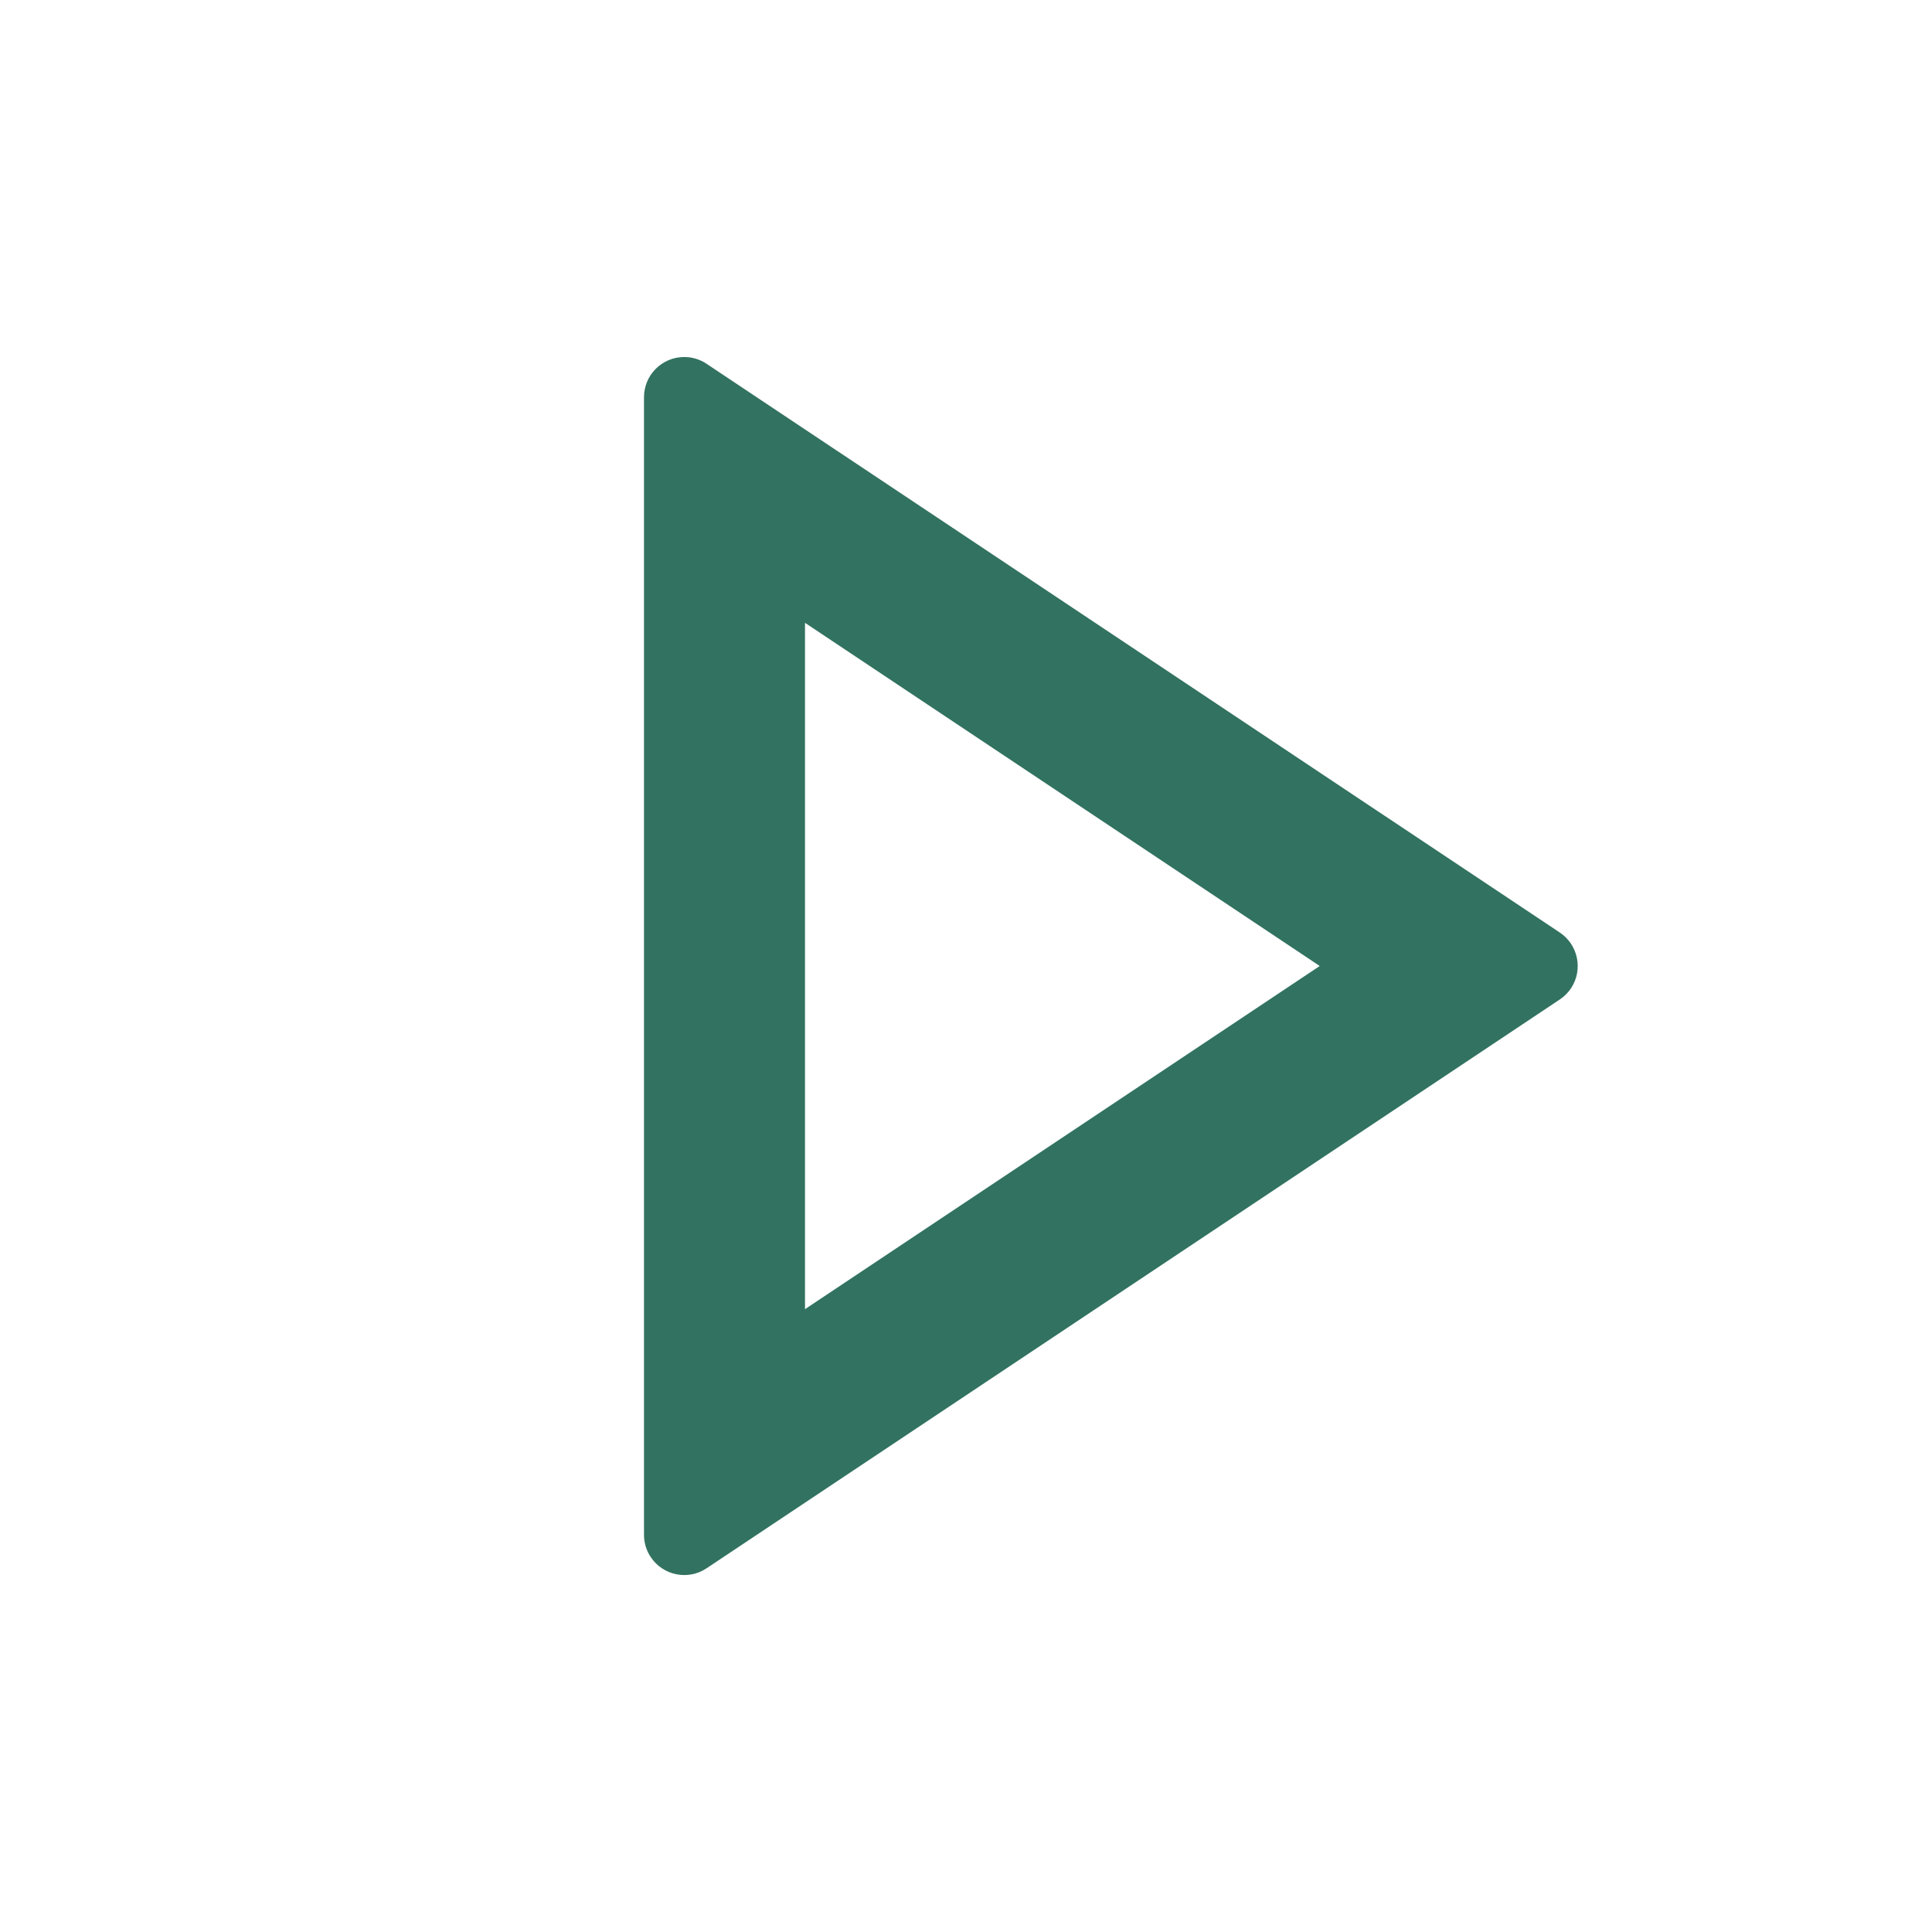
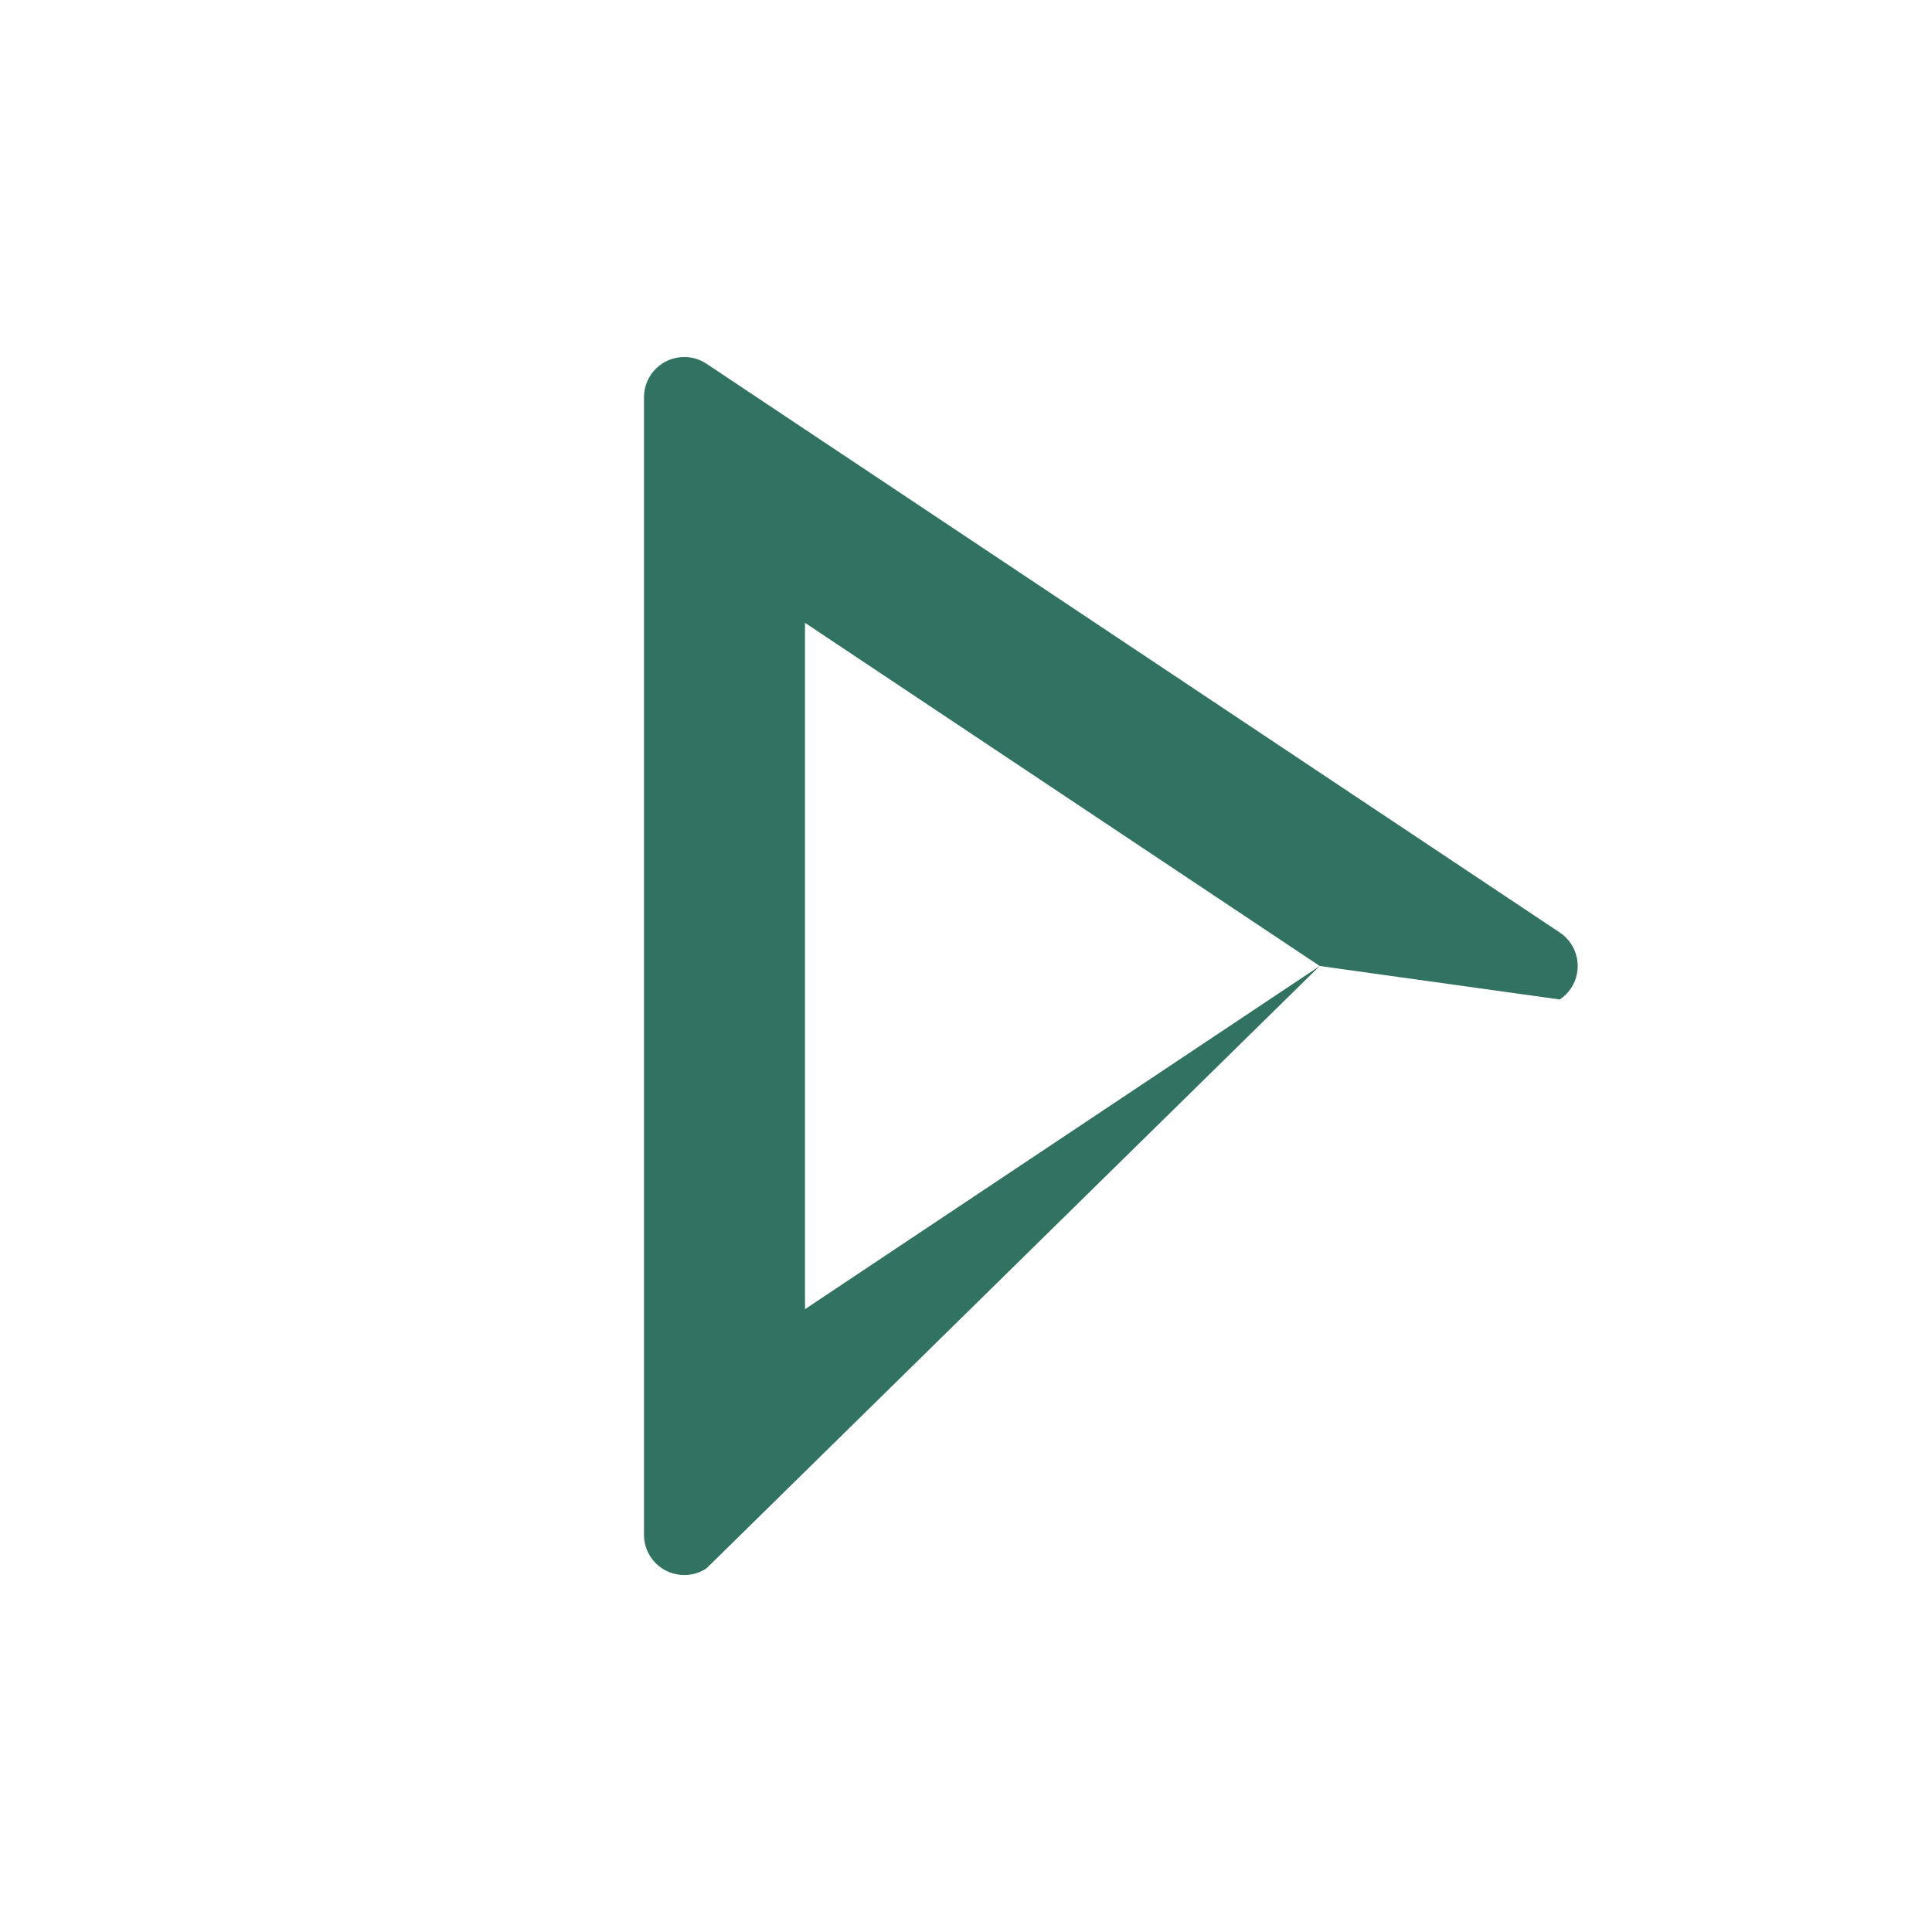
<svg xmlns="http://www.w3.org/2000/svg" width="24" height="24" viewBox="0 0 24 24" fill="none">
-   <path d="M16.394 12L10 7.737V16.263L16.394 12ZM19.376 12.416L8.777 19.482C8.548 19.635 8.237 19.573 8.084 19.343C8.029 19.261 8 19.165 8 19.066V4.935C8 4.658 8.224 4.435 8.5 4.435C8.599 4.435 8.695 4.464 8.777 4.519L19.376 11.584C19.606 11.737 19.668 12.048 19.515 12.278C19.478 12.332 19.431 12.38 19.376 12.416Z" fill="#327260" />
+   <path d="M16.394 12L10 7.737V16.263L16.394 12ZL8.777 19.482C8.548 19.635 8.237 19.573 8.084 19.343C8.029 19.261 8 19.165 8 19.066V4.935C8 4.658 8.224 4.435 8.5 4.435C8.599 4.435 8.695 4.464 8.777 4.519L19.376 11.584C19.606 11.737 19.668 12.048 19.515 12.278C19.478 12.332 19.431 12.38 19.376 12.416Z" fill="#327260" />
</svg>